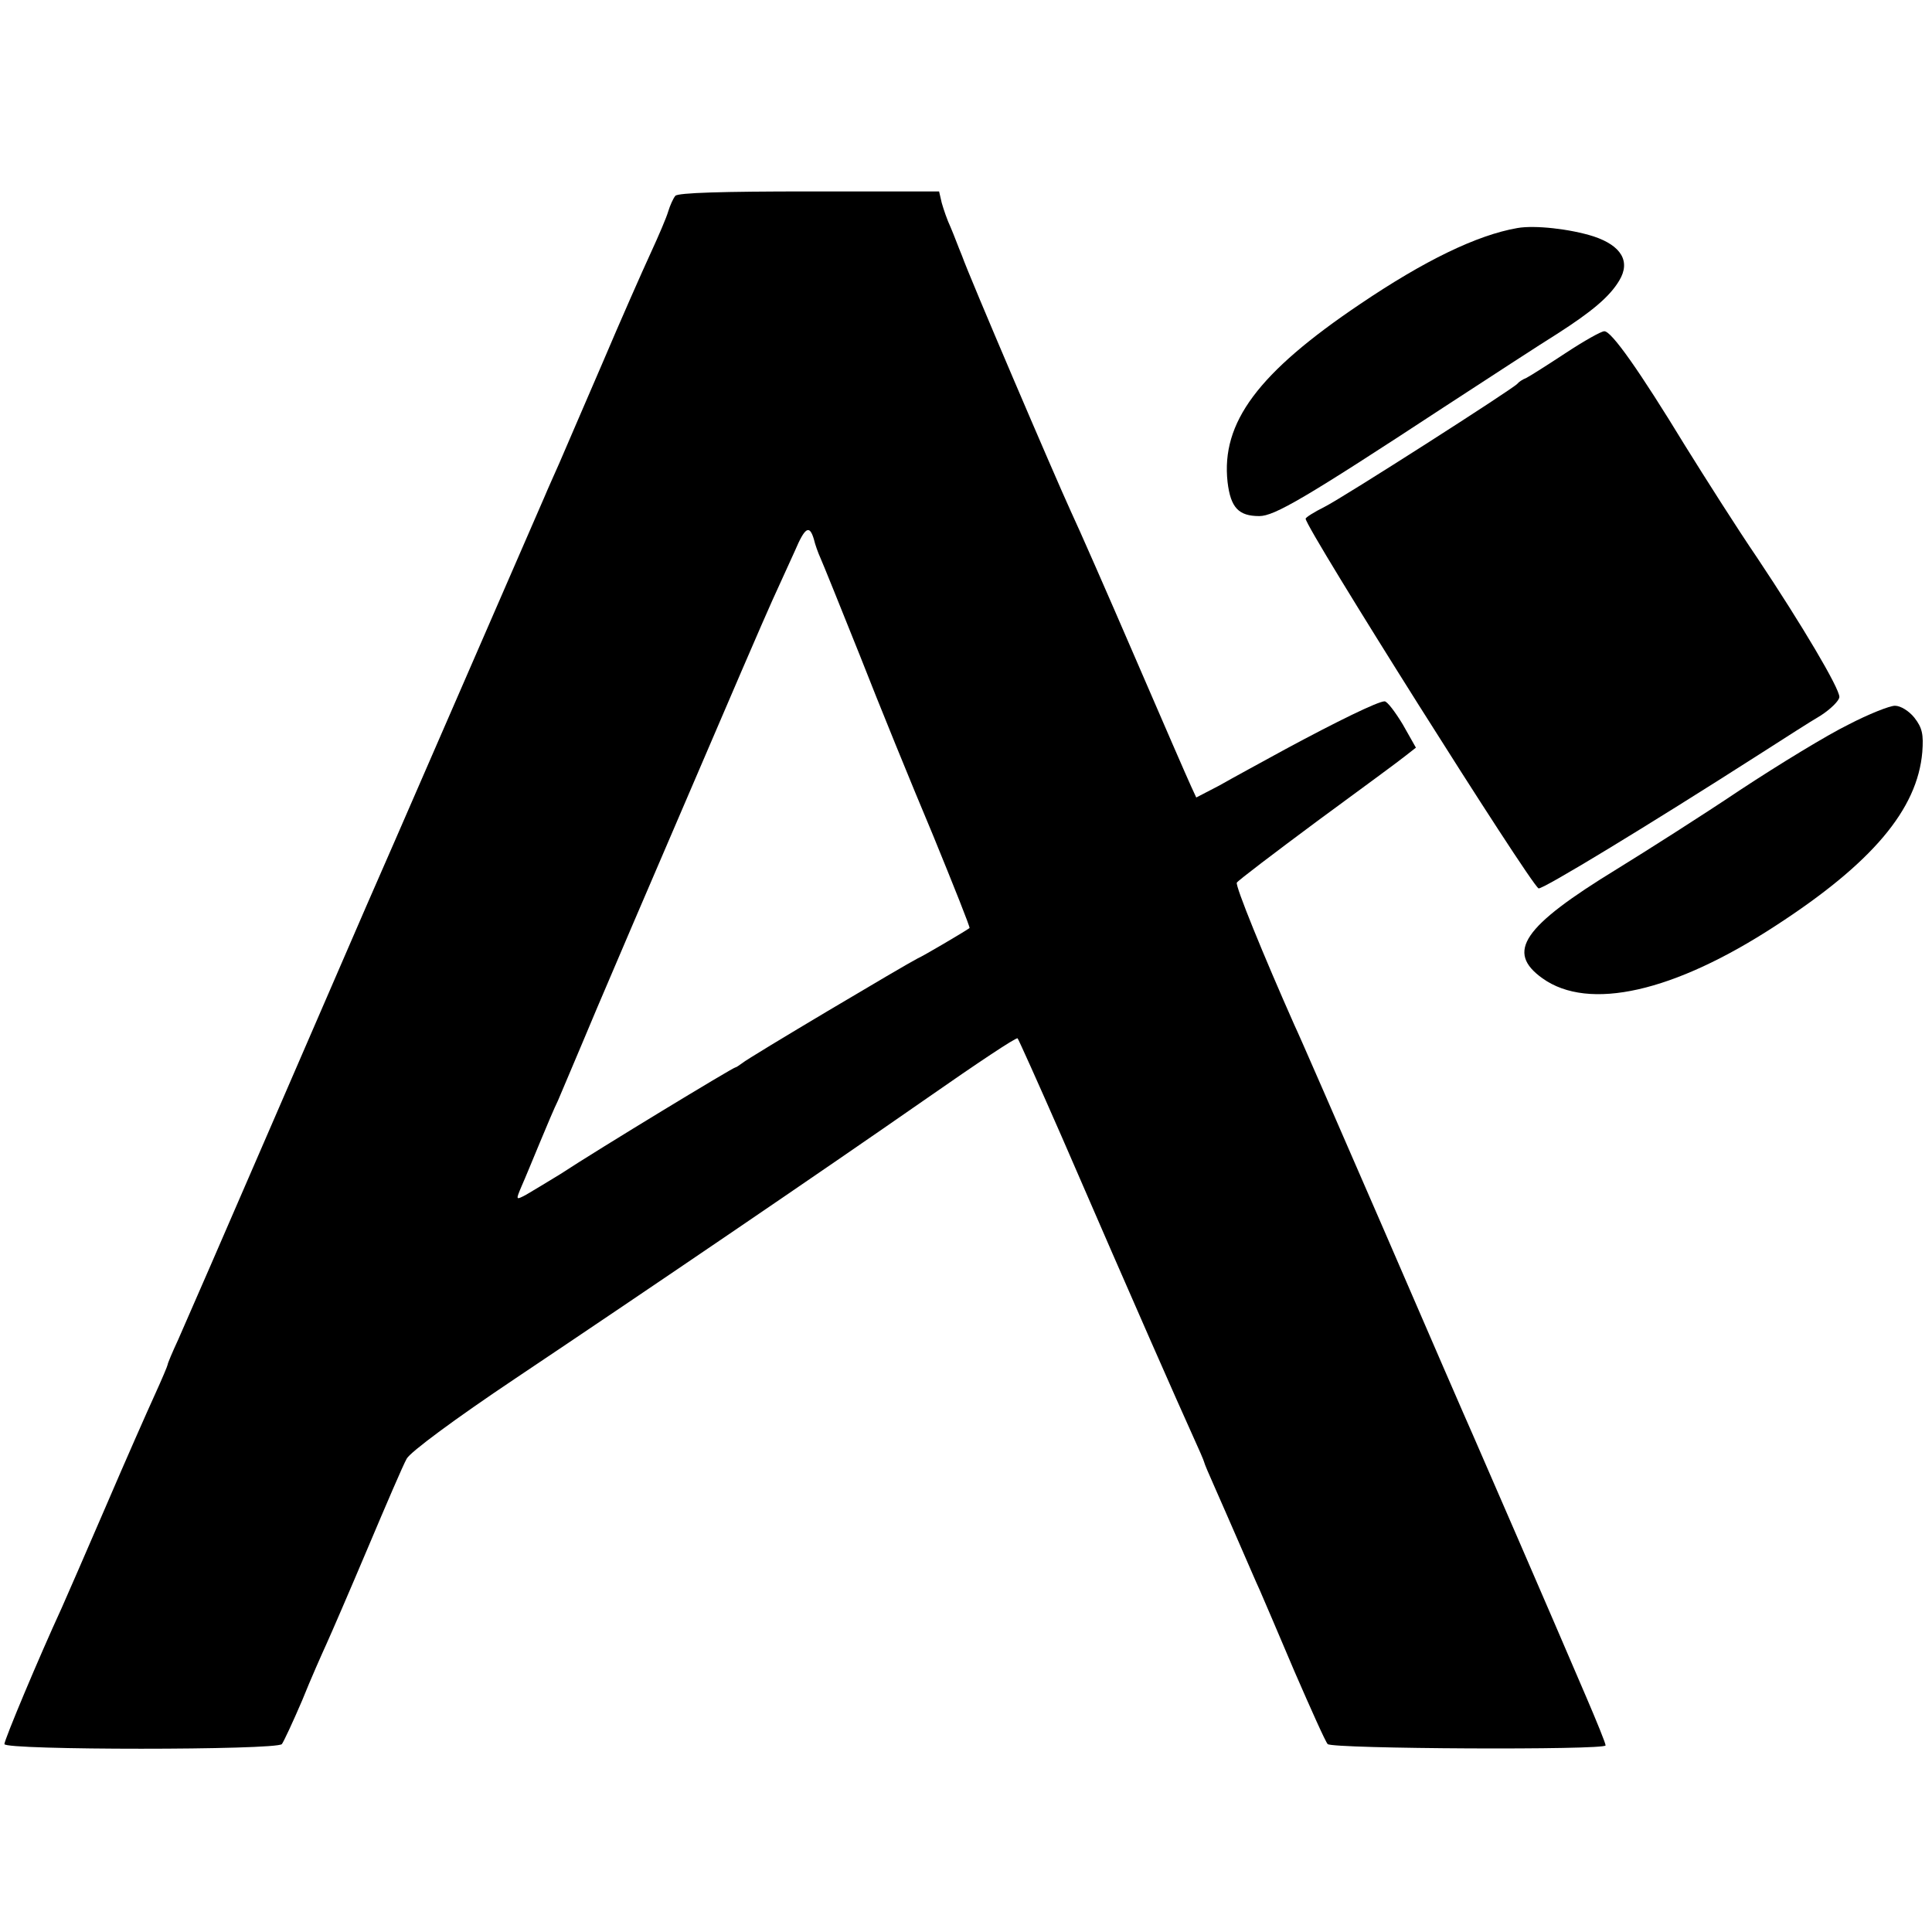
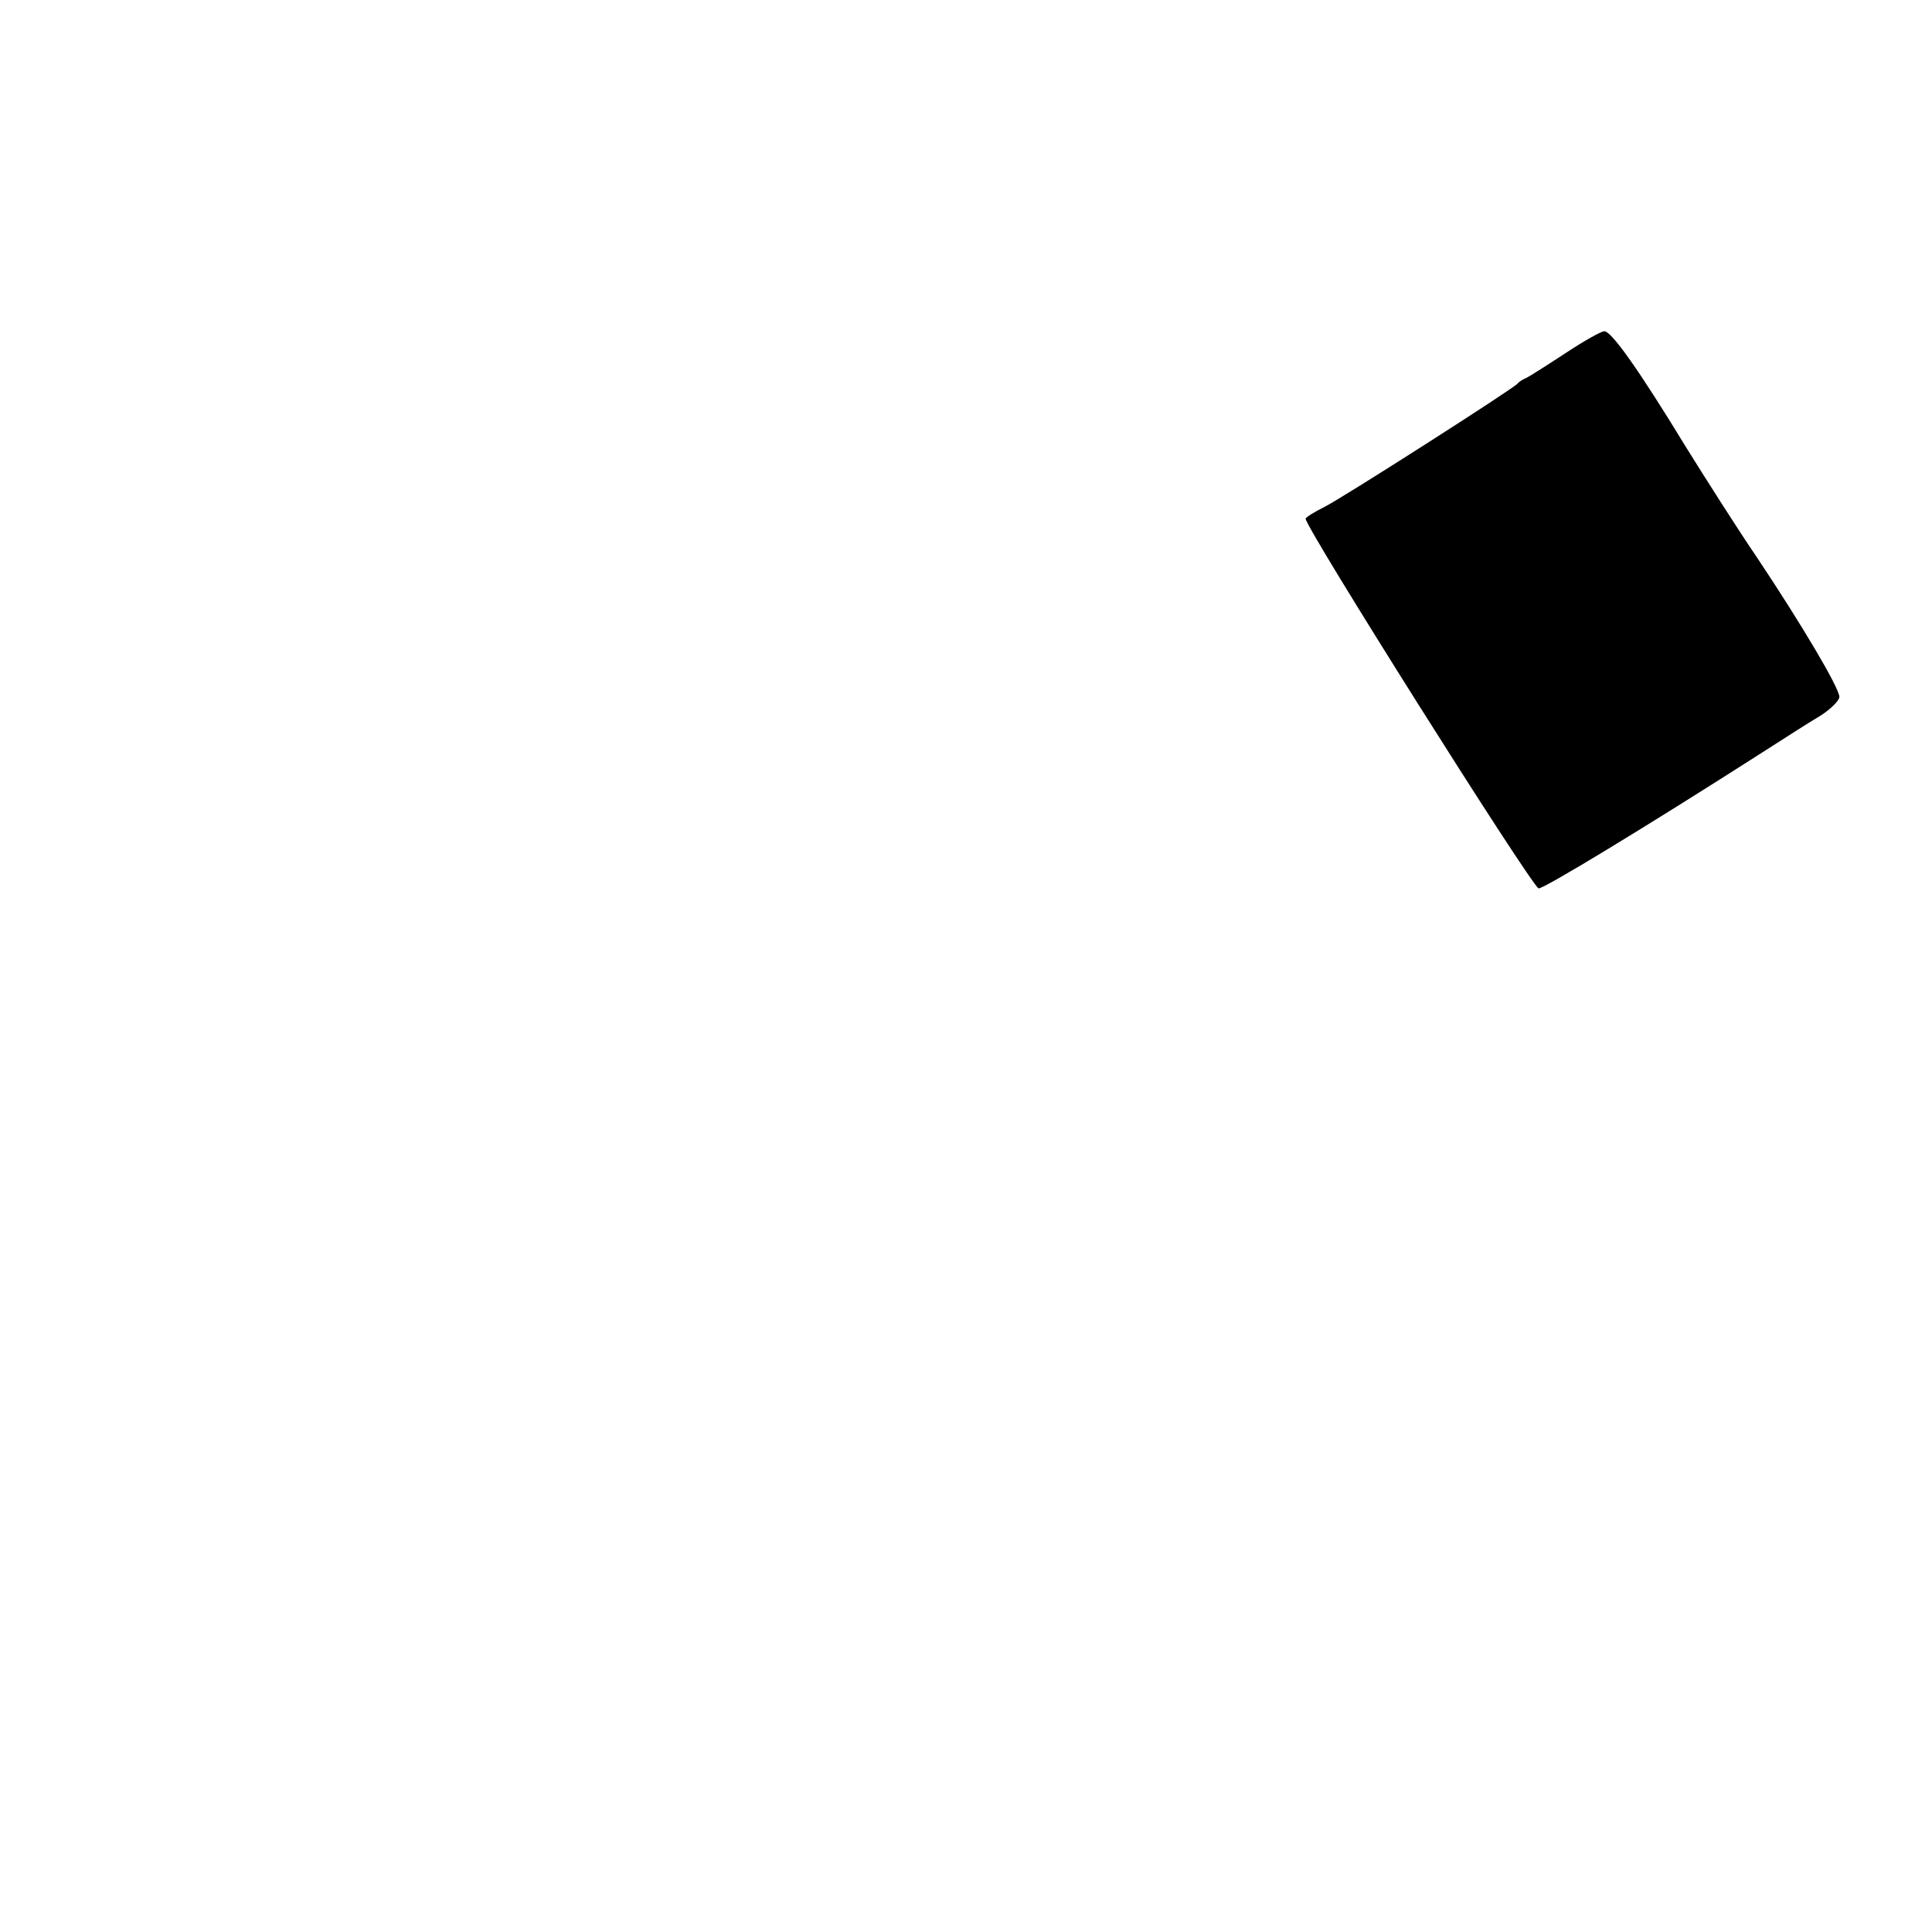
<svg xmlns="http://www.w3.org/2000/svg" version="1.0" width="438pt" height="438pt" viewBox="0 0 438 438" preserveAspectRatio="xMidYMid meet">
  <g transform="translate(0,438) scale(0.1,-0.1)" fill="#000000" stroke="none">
-     <path d="M1531 3936 c-5 -6 -12 -22 -16 -35 -4 -14 -22 -56 -40 -95 -18 -39 -68 -152 -110 -251 -43 -99 -86 -200 -97 -225 -11 -25 -26 -58 -33 -75 -42 -96 -388 -893 -404 -928 -10 -23 -105 -242 -211 -487 -106 -245 -203 -468 -216 -497 -13 -28 -24 -54 -24 -57 0 -2 -13 -33 -29 -68 -16 -35 -66 -148 -111 -253 -45 -104 -90 -208 -100 -230 -52 -113 -130 -299 -130 -309 0 -14 617 -14 629 0 4 5 25 50 46 99 20 50 46 108 56 130 10 22 52 119 93 216 41 97 80 188 88 202 8 15 109 90 248 183 309 207 687 464 934 636 109 76 200 137 203 134 2 -2 47 -102 100 -223 172 -397 265 -607 294 -671 16 -35 29 -65 29 -67 0 -2 11 -28 24 -57 13 -29 38 -87 56 -128 18 -41 38 -88 46 -105 7 -16 43 -100 79 -185 37 -85 70 -159 75 -164 11 -11 630 -14 630 -3 0 5 -20 54 -44 110 -88 206 -239 553 -256 592 -10 22 -102 234 -204 470 -103 237 -193 444 -201 460 -71 160 -135 317 -131 324 3 5 86 68 183 140 98 72 188 138 200 148 l23 18 -30 53 c-17 28 -35 52 -41 52 -15 0 -109 -46 -224 -108 -55 -30 -123 -67 -151 -83 l-52 -27 -12 26 c-7 15 -64 146 -127 292 -63 146 -128 294 -145 330 -38 83 -231 534 -247 580 -8 19 -19 49 -26 65 -8 17 -16 41 -20 55 l-6 26 -295 0 c-196 0 -297 -3 -303 -10z m314 -778 c3 -13 10 -32 15 -43 5 -11 45 -110 89 -220 43 -110 118 -294 166 -408 47 -115 85 -210 83 -211 -11 -8 -106 -64 -118 -69 -26 -13 -385 -226 -397 -237 -7 -5 -14 -10 -16 -10 -5 0 -307 -183 -397 -242 -31 -19 -66 -40 -78 -47 -23 -12 -23 -12 -9 21 8 18 26 62 41 98 15 36 33 79 41 95 7 17 32 75 55 130 23 55 48 114 55 130 7 17 88 206 180 420 92 215 180 419 196 454 16 35 39 86 51 112 23 54 33 60 43 27z" />
-     <path d="M3440 3863 c-92 -16 -211 -74 -356 -172 -232 -156 -316 -269 -301 -404 7 -58 25 -77 72 -77 34 0 103 40 417 246 109 71 224 146 258 167 78 50 119 84 141 121 26 43 5 79 -58 100 -53 17 -134 26 -173 19z" />
    <path d="M3550 3580 c-41 -27 -82 -53 -90 -57 -8 -3 -17 -9 -20 -13 -9 -11 -395 -258 -437 -279 -24 -12 -43 -24 -43 -27 0 -21 507 -825 528 -838 7 -4 243 139 507 308 50 32 109 70 133 84 23 15 42 34 42 42 0 20 -84 162 -186 315 -45 66 -118 181 -164 255 -103 169 -167 260 -183 259 -7 0 -46 -22 -87 -49z" />
-     <path d="M4190 2737 c-47 -23 -157 -90 -245 -148 -88 -59 -214 -139 -279 -179 -214 -131 -253 -188 -169 -248 105 -75 298 -31 528 119 219 142 322 264 333 394 3 40 0 55 -18 78 -12 15 -31 27 -44 27 -12 0 -60 -19 -106 -43z" />
  </g>
</svg>